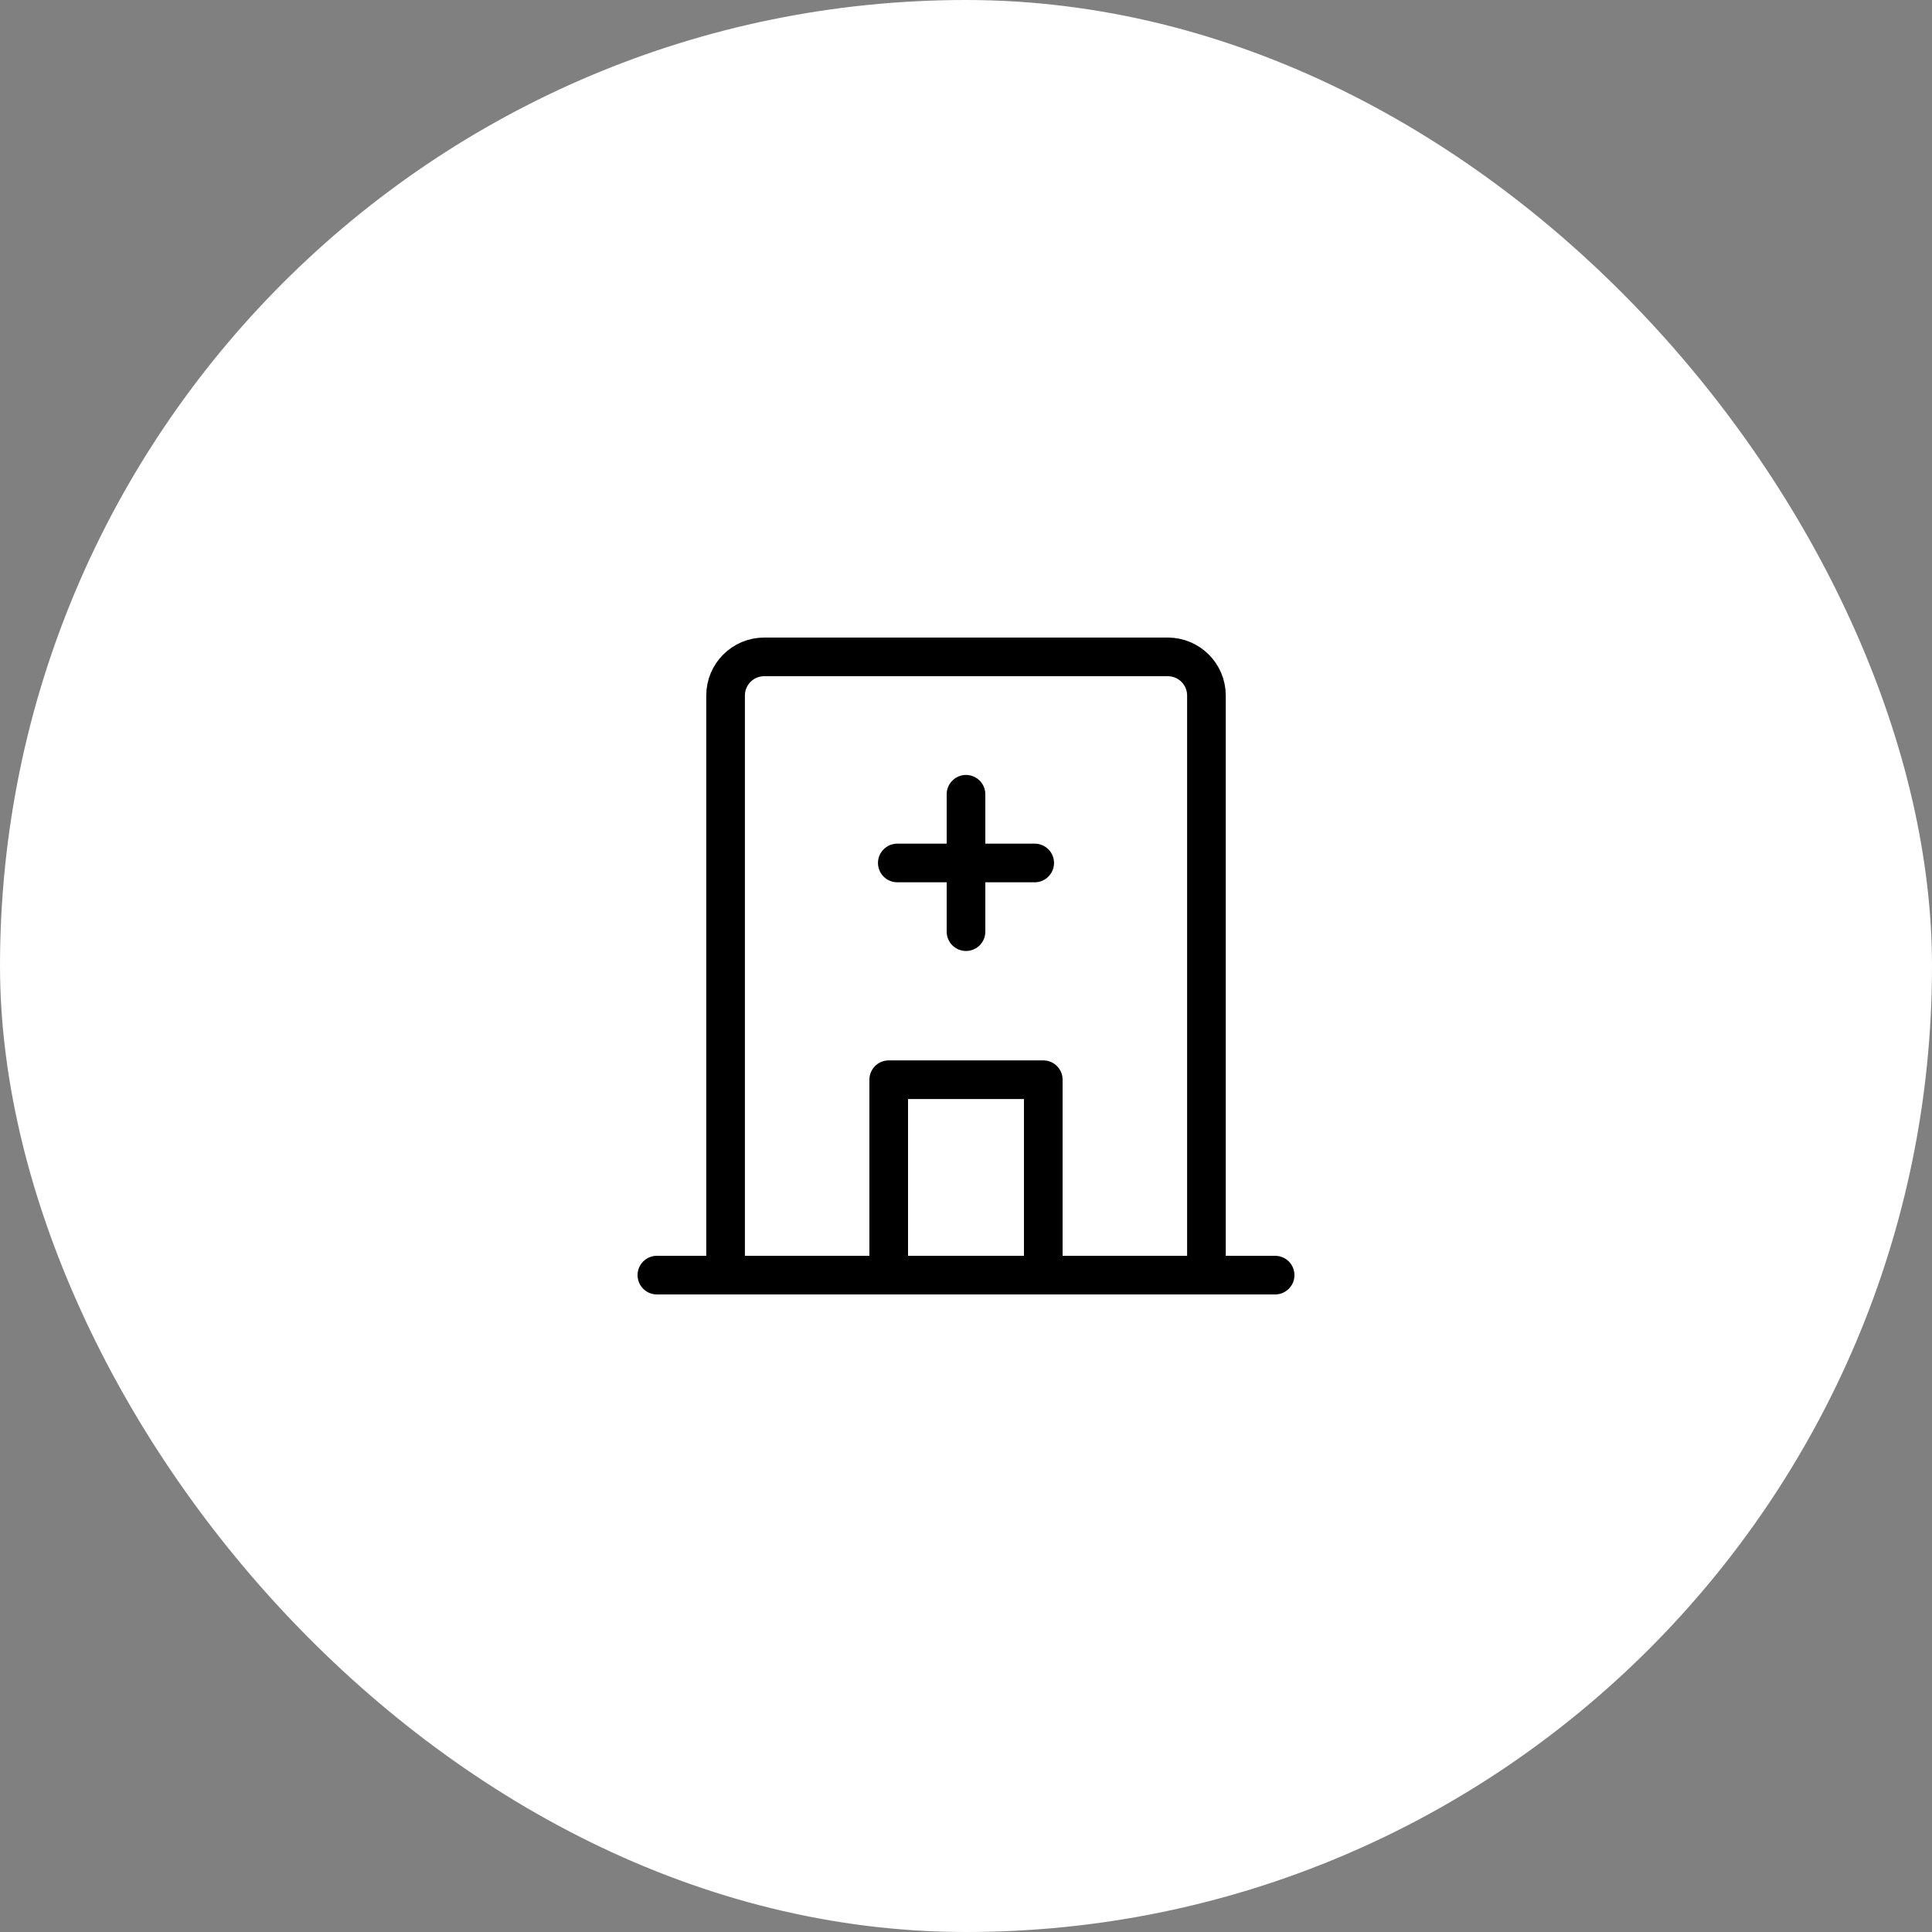
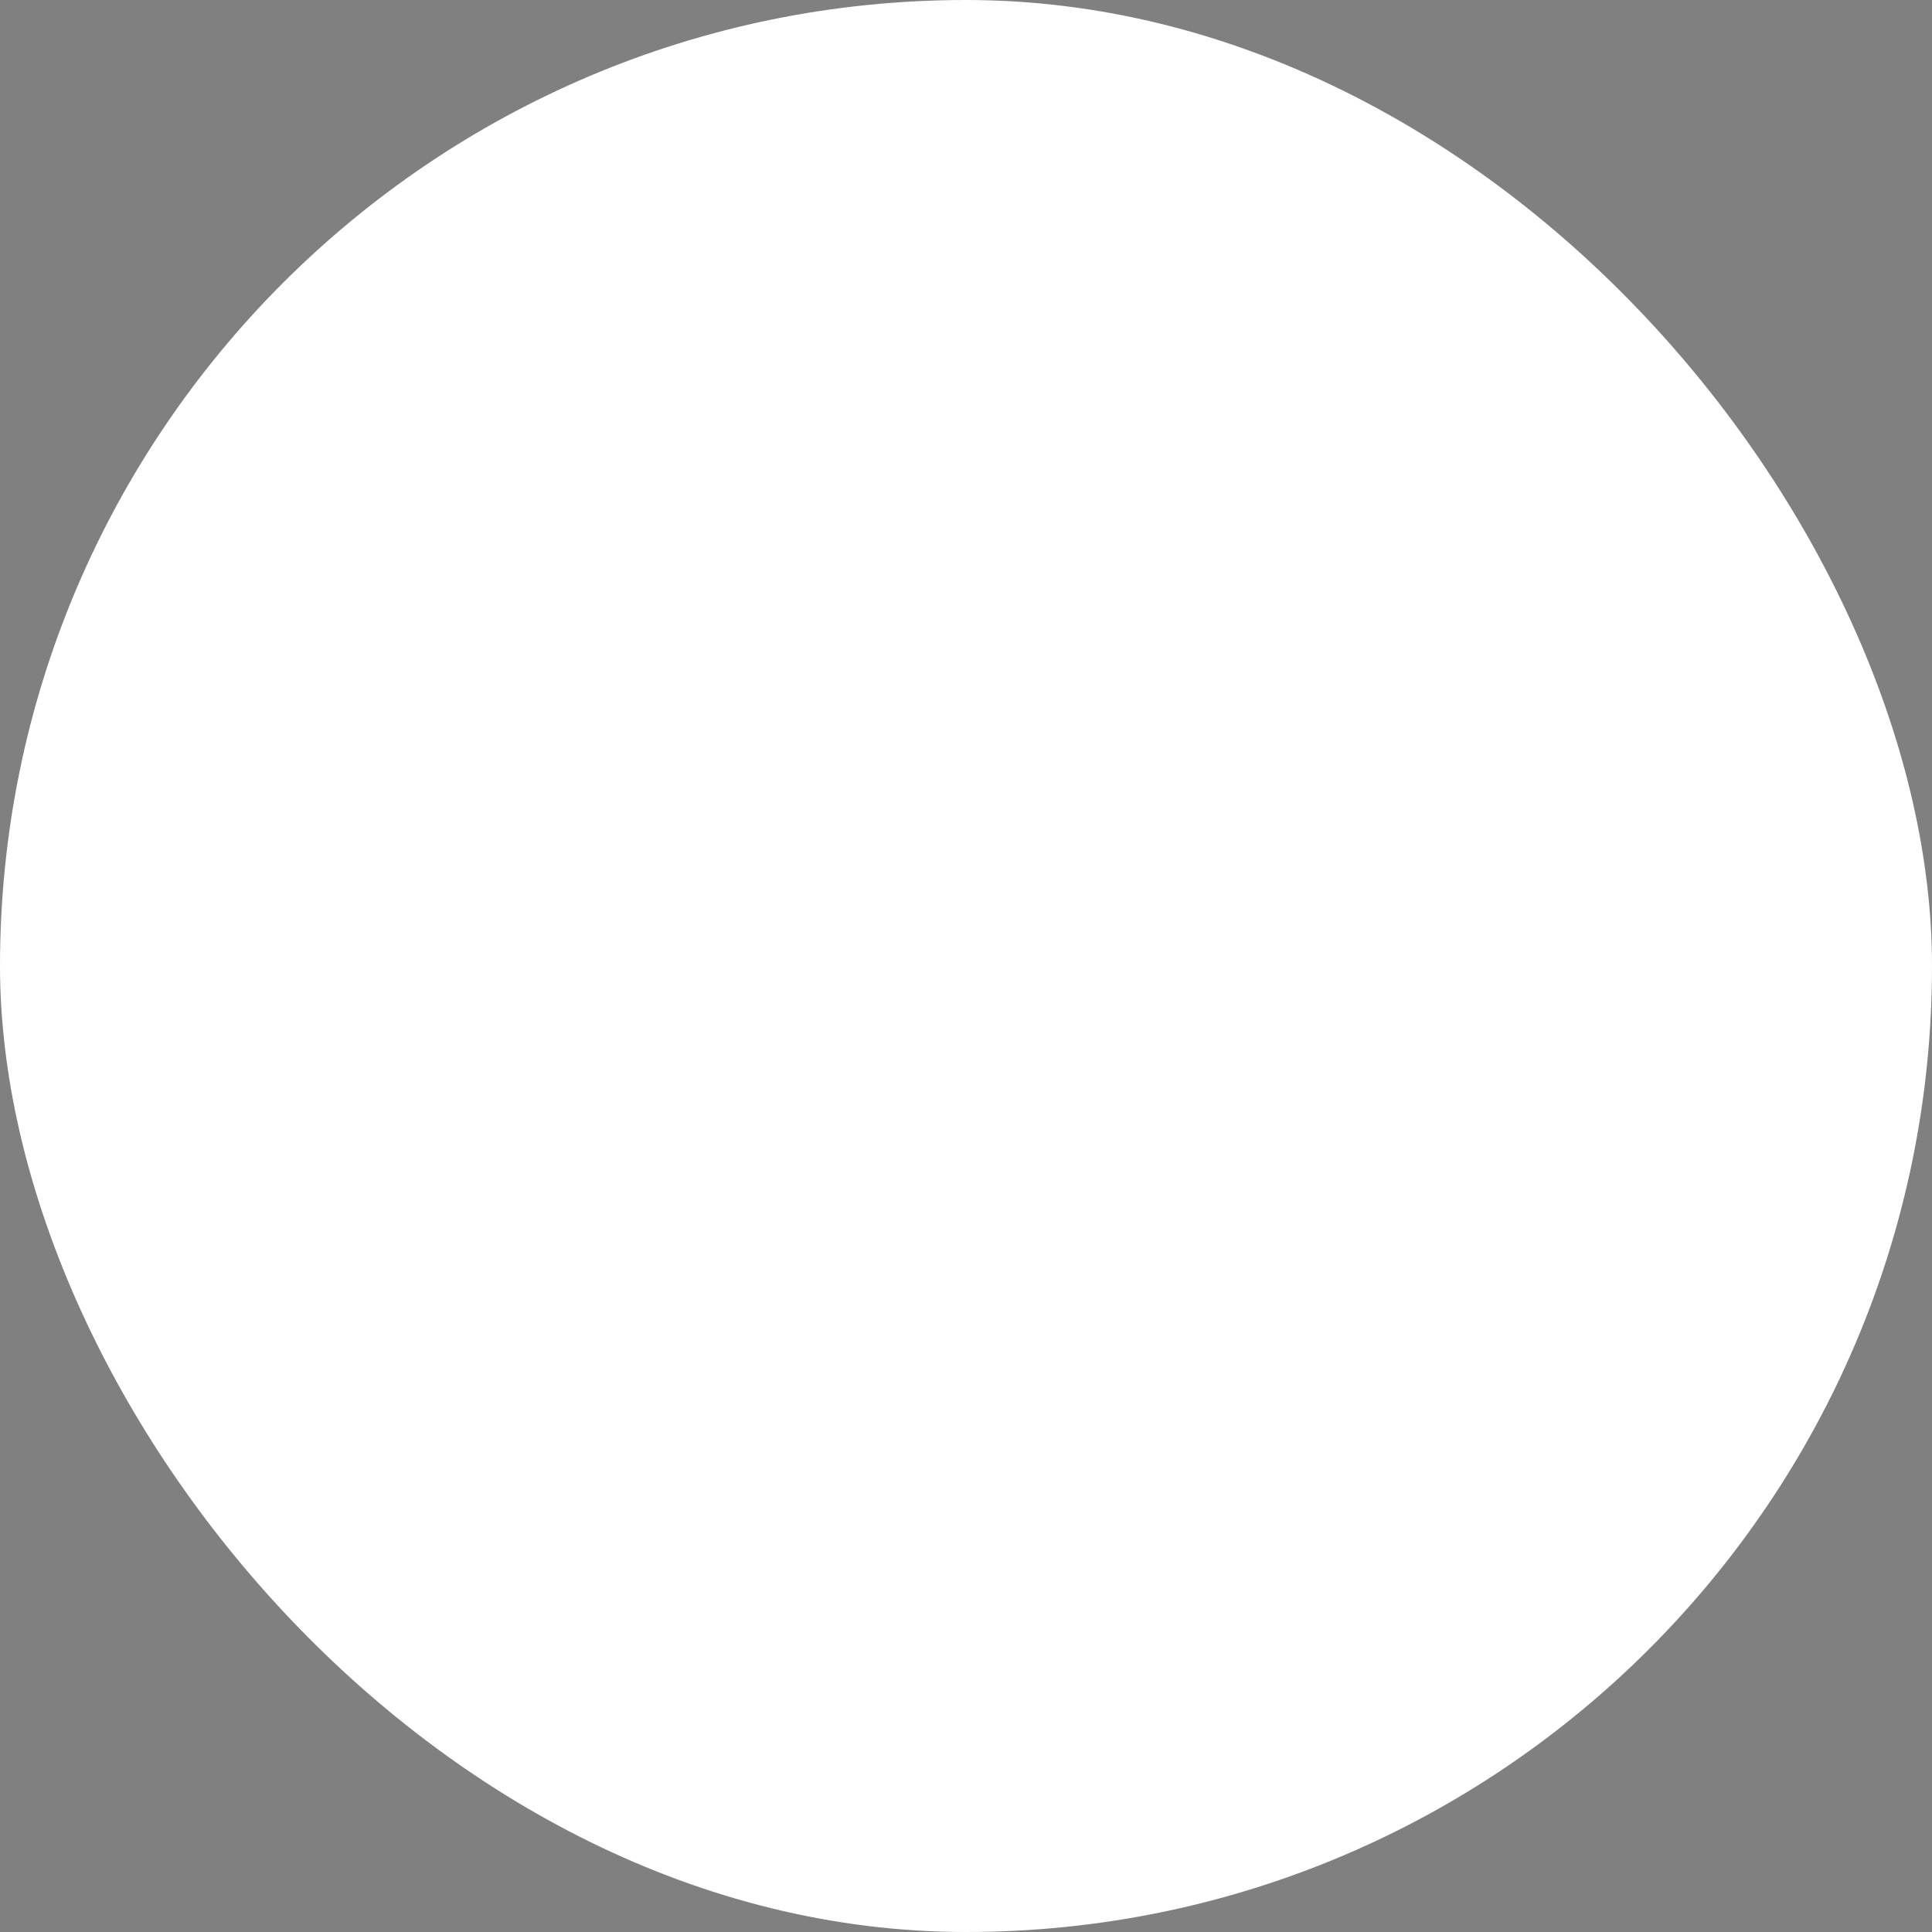
<svg xmlns="http://www.w3.org/2000/svg" width="100" height="100" viewBox="0 0 100 100" fill="none">
  <rect x="0" y="0" width="100" height="100" fill="#808080" stroke="none" />
  <rect width="100" height="100" rx="50" fill="white" />
-   <path d="M34 66H42H46M66 66H58M37.556 66V36C37.556 34.895 38.451 34 39.556 34H60.445C61.549 34 62.445 34.895 62.445 36V66M46 66H50H54M46 66H58M46 66V55.886H54V66M58 66H54" stroke="black" stroke-width="2" stroke-linecap="round" stroke-linejoin="round" />
-   <path d="M46.444 44.667H53.556M50 41.111V48.222" stroke="black" stroke-width="2" stroke-linecap="round" stroke-linejoin="round" />
</svg>